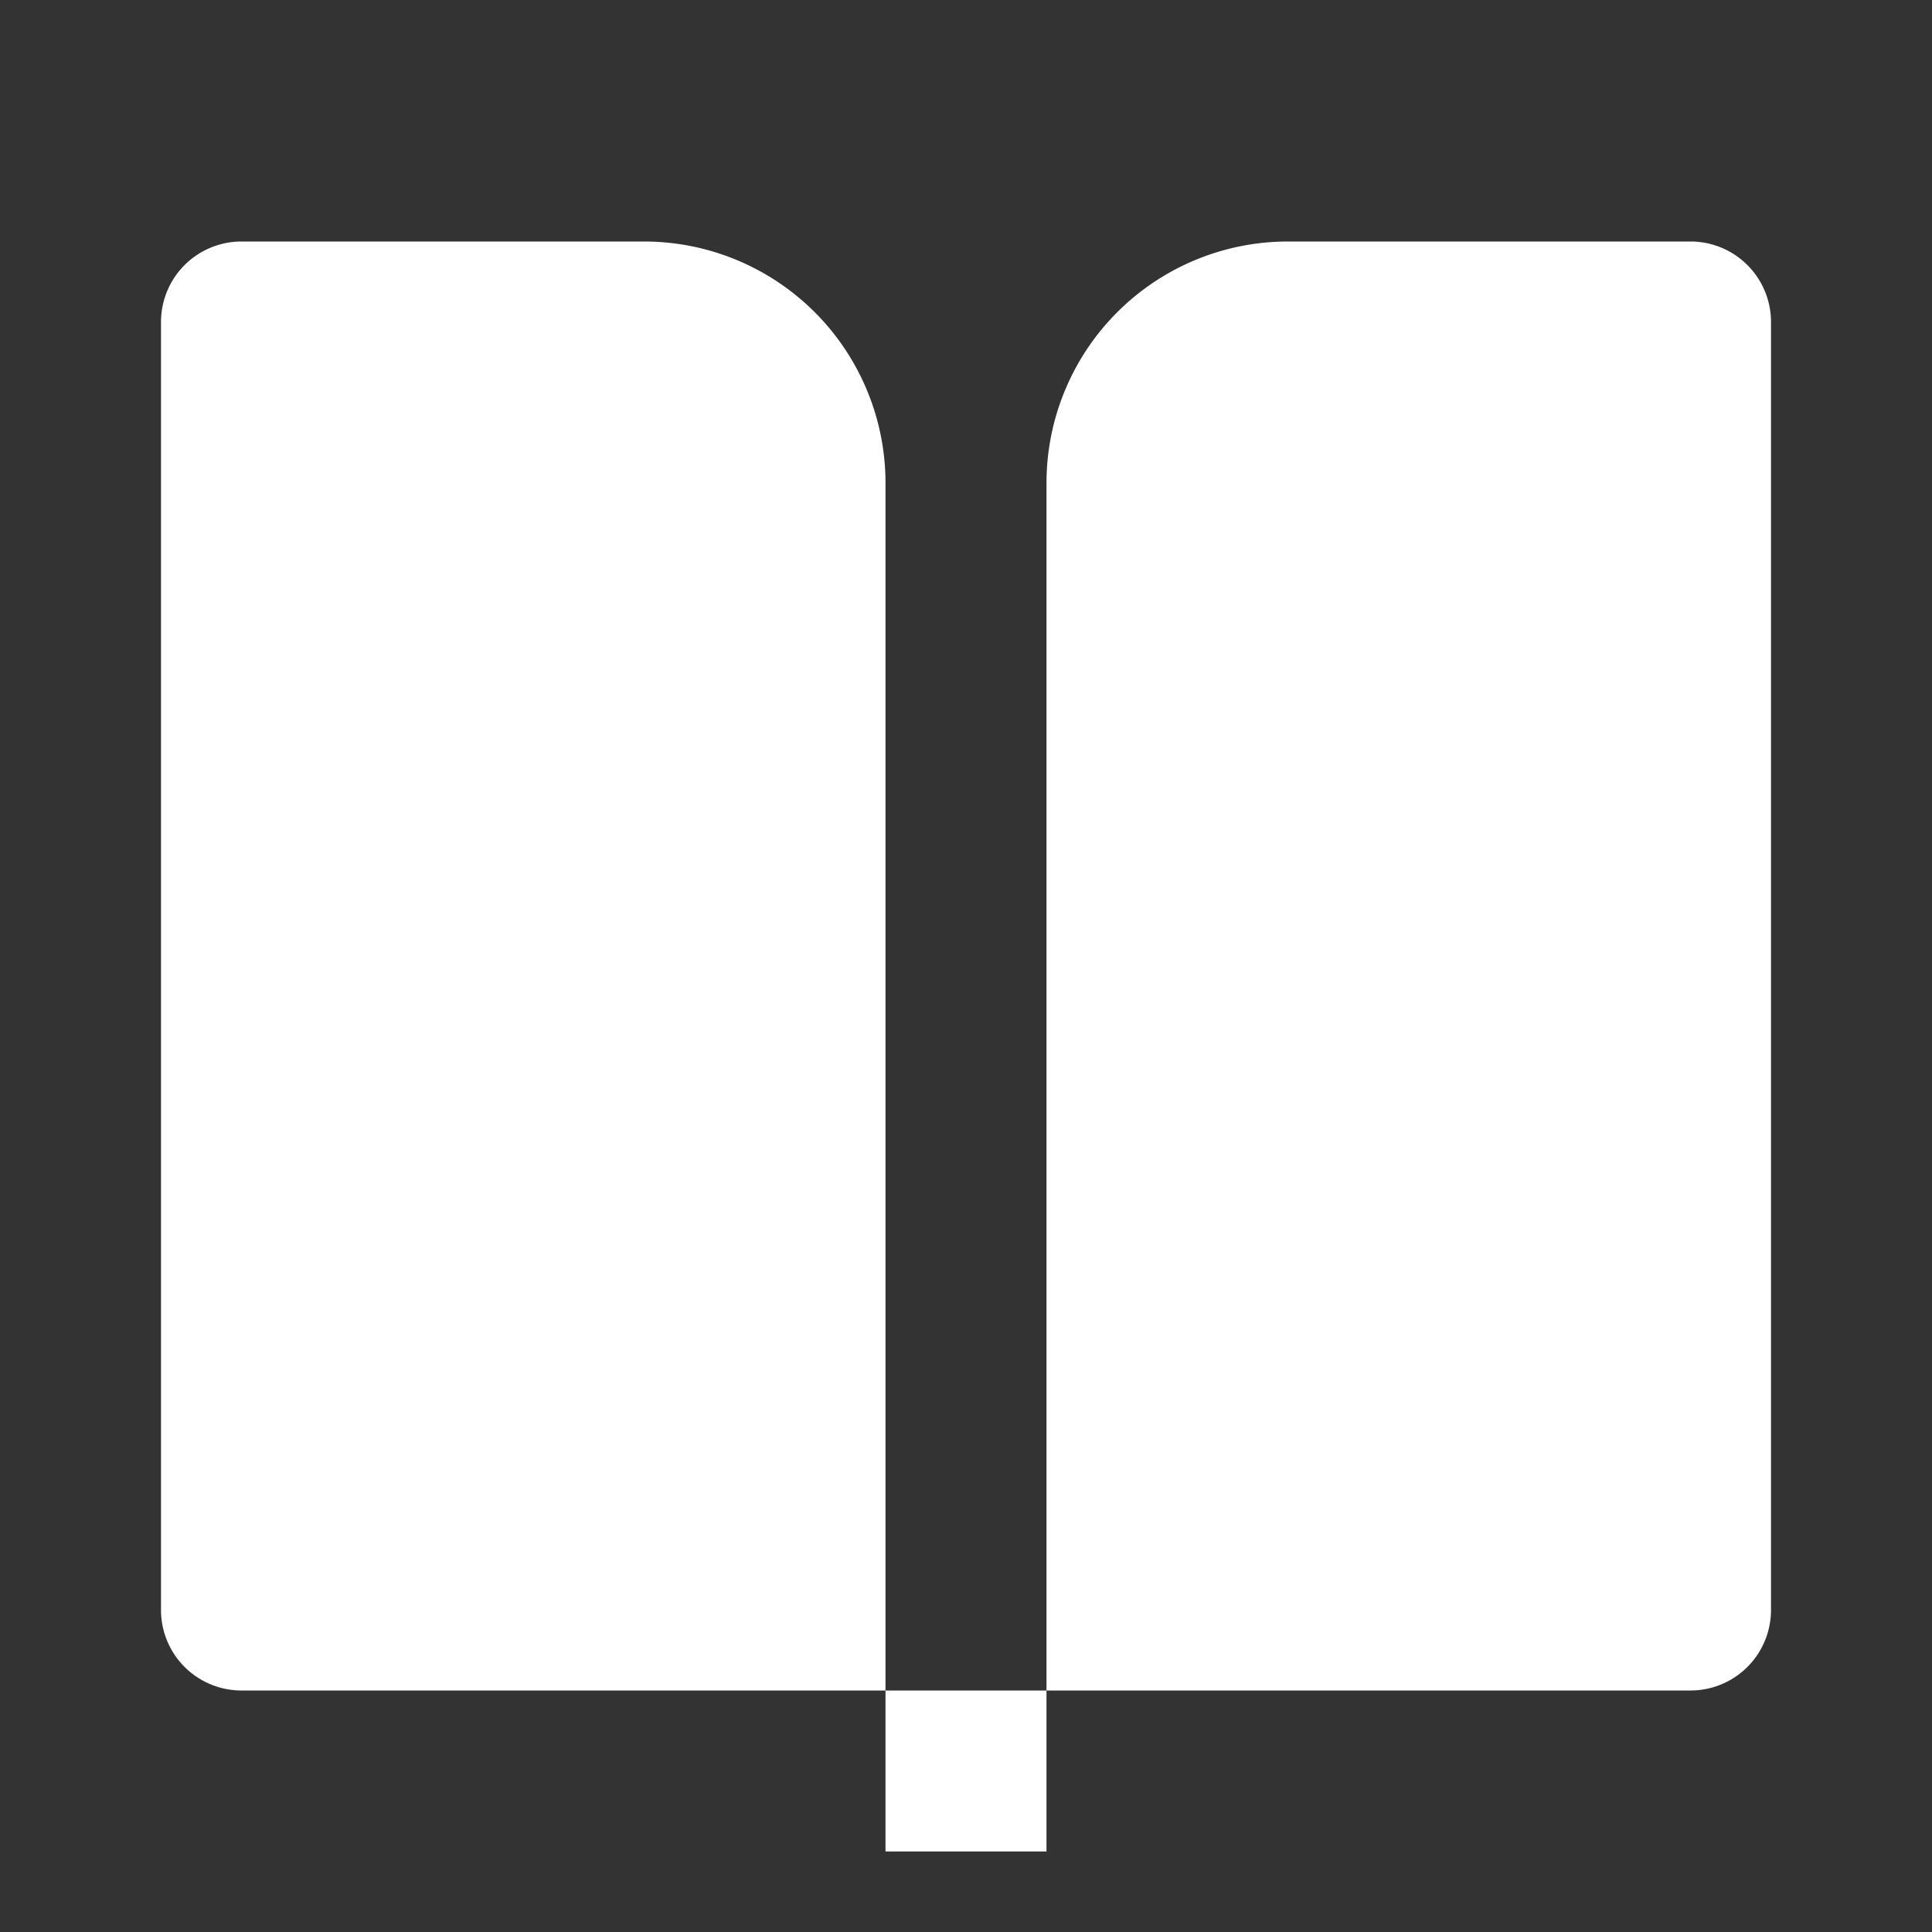
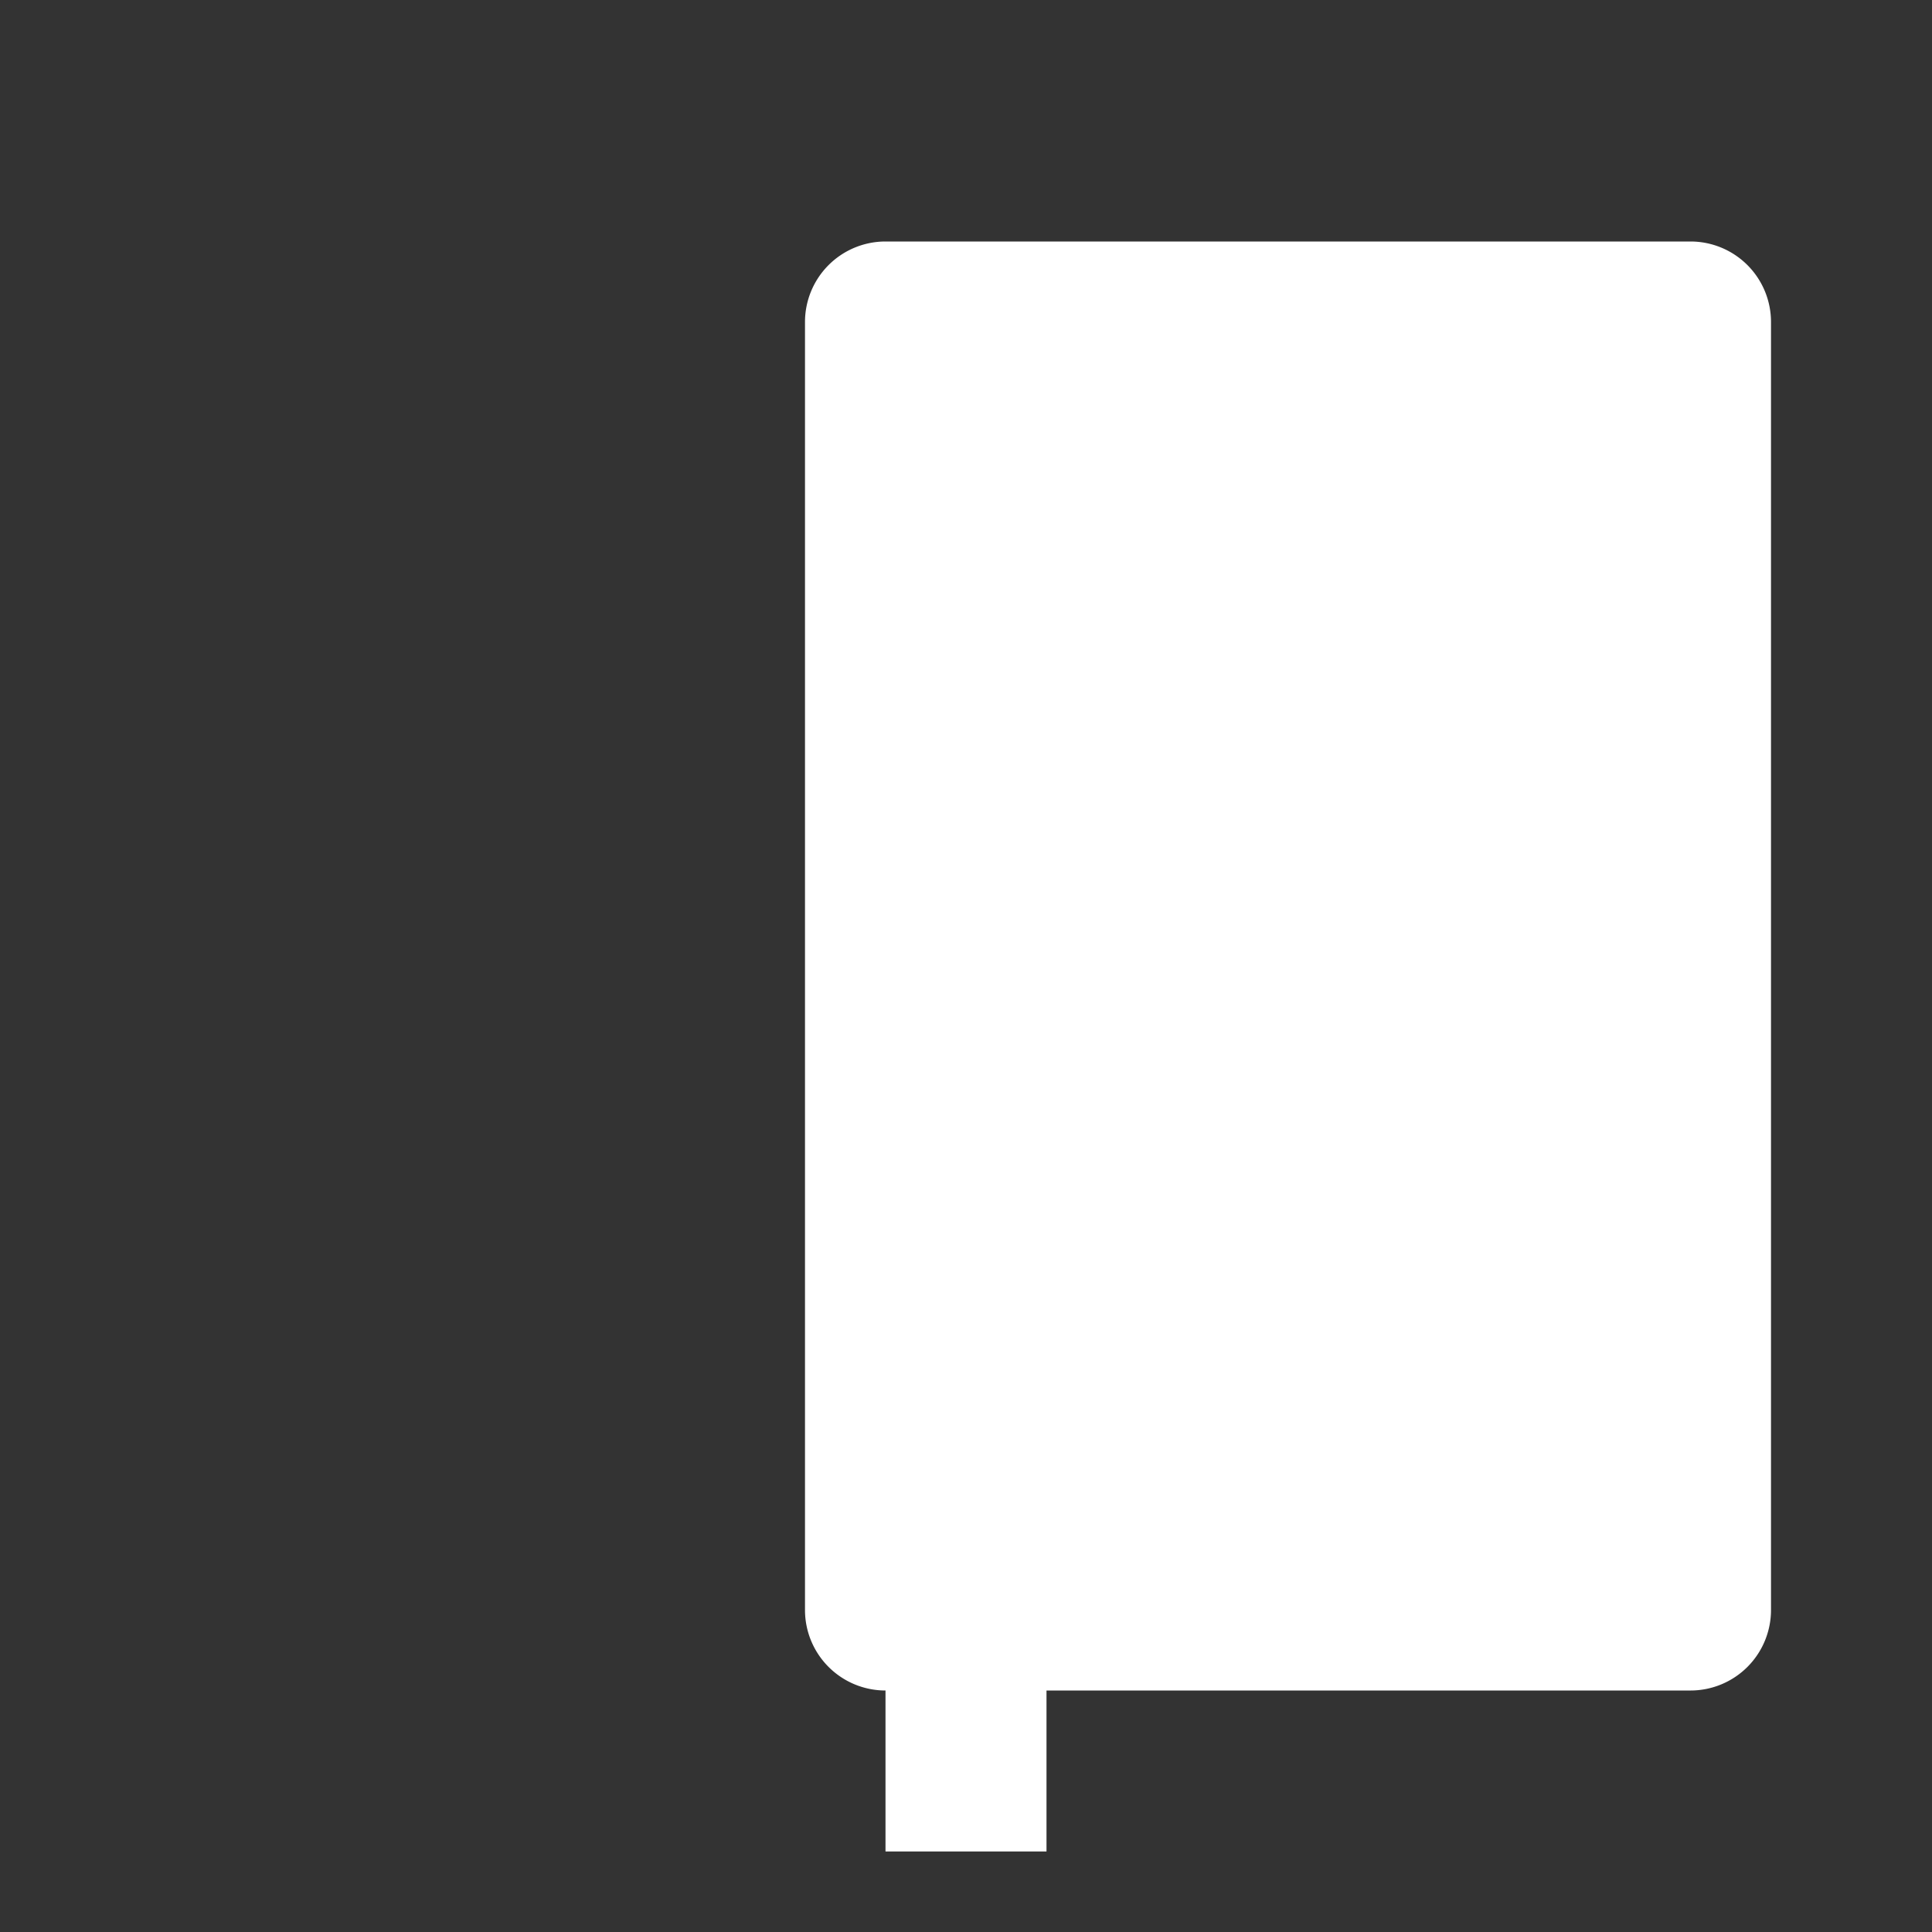
<svg xmlns="http://www.w3.org/2000/svg" t="1677145728807" class="icon" viewBox="0 0 1024 1024" version="1.1" p-id="3537" width="200" height="200">
  <rect x="0" y="0" width="1024" height="1024" fill="#333333" stroke="none" />
-   <path d="M896 896h-341.333V256a128 128 0 0 1 128-128h213.333a42.667 42.667 0 0 1 42.667 42.667v682.667a42.667 42.667 0 0 1-42.667 42.667z m-426.667 0H128a42.667 42.667 0 0 1-42.667-42.667V170.667a42.667 42.667 0 0 1 42.667-42.667h213.333a128 128 0 0 1 128 128v640z m0 0h85.333v85.333h-85.333v-85.333z" p-id="3538" fill="#ffffff" />
+   <path d="M896 896h-341.333V256a128 128 0 0 1 128-128h213.333a42.667 42.667 0 0 1 42.667 42.667v682.667a42.667 42.667 0 0 1-42.667 42.667z m-426.667 0a42.667 42.667 0 0 1-42.667-42.667V170.667a42.667 42.667 0 0 1 42.667-42.667h213.333a128 128 0 0 1 128 128v640z m0 0h85.333v85.333h-85.333v-85.333z" p-id="3538" fill="#ffffff" />
</svg>